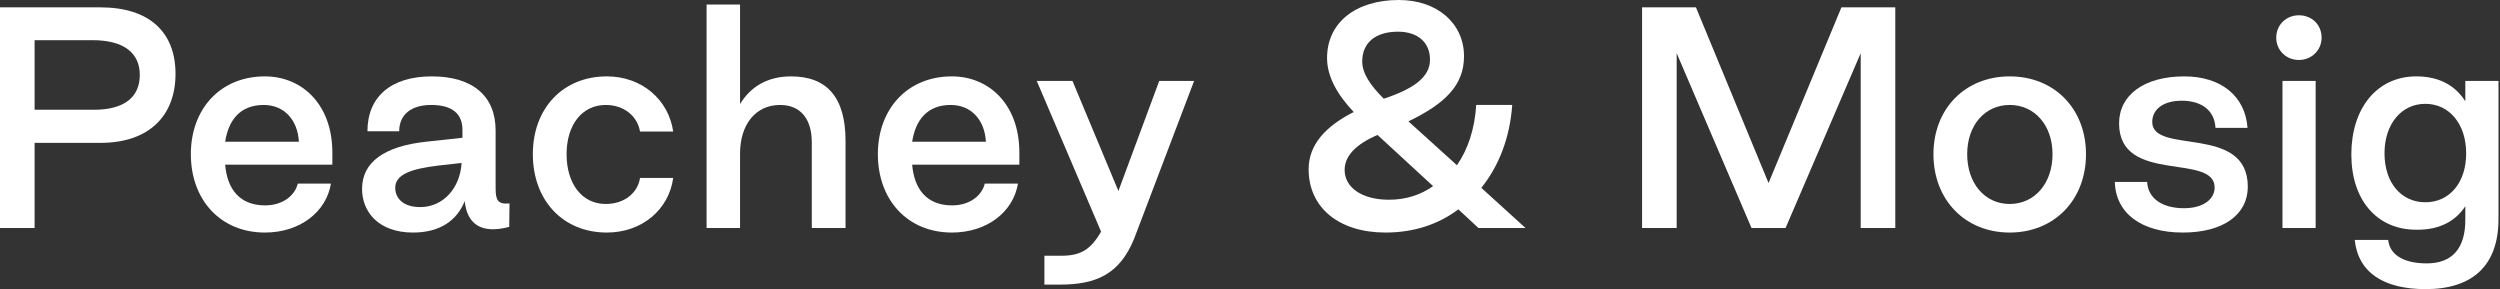
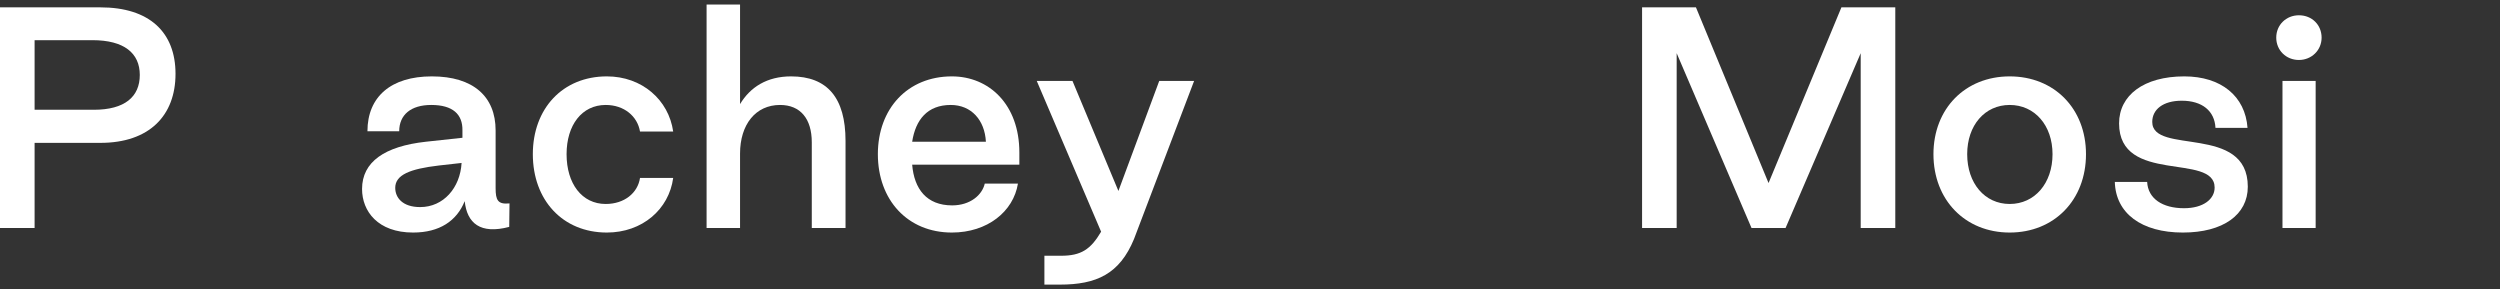
<svg xmlns="http://www.w3.org/2000/svg" width="1444" height="167" viewBox="0 0 1444 167" fill="none">
  <rect x="0" y="0" width="1444" height="167" fill="#333333" stroke="none" />
  <path d="M19.981 131.704H0V4.249H57.979C86.313 4.249 101.381 18.628 101.381 42.649C101.381 66.669 86.313 82.52 57.979 82.52H19.981V131.704ZM19.981 23.203V63.401H54.212C72.064 63.401 80.744 55.885 80.744 43.302C80.744 30.72 71.736 23.203 53.393 23.203H19.981Z" fill="white" />
-   <path d="M152.981 134.319C127.431 134.319 110.234 115.527 110.234 89.056C110.234 62.748 127.431 44.119 152.981 44.119C174.437 44.119 191.961 60.297 191.961 88.075V95.102H130.052C131.198 109.155 138.405 118.632 153.145 118.632C163.627 118.632 170.506 112.586 171.98 106.05H191.142C188.522 122.227 173.454 134.319 152.981 134.319ZM130.052 81.866H172.635C171.98 69.447 164.282 60.623 152.326 60.623C138.896 60.623 132.017 69.12 130.052 81.866Z" fill="white" />
  <path d="M238.606 134.319C218.297 134.319 209.125 122.064 209.125 109.155C209.125 93.468 222.228 84.48 245.976 81.866L267.104 79.578V75.33C267.267 66.016 261.535 60.623 249.088 60.623C237.295 60.623 230.58 66.343 230.58 75.82H212.237C212.237 55.885 225.831 44.119 249.415 44.119C273.327 44.119 286.266 55.721 286.266 75.33V108.664C286.266 115.691 287.576 118.142 294.292 117.488L294.128 131.051C277.422 135.463 269.724 128.927 268.414 116.181C263.828 127.619 253.837 134.319 238.606 134.319ZM242.7 119.613C256.13 119.613 265.793 108.501 266.612 94.121L253.51 95.592C236.804 97.553 228.287 100.984 228.287 108.501C228.287 114.057 232.382 119.613 242.7 119.613Z" fill="white" />
  <path d="M350.511 134.319C324.961 134.319 307.764 115.527 307.764 89.056C307.764 62.748 324.961 44.119 350.511 44.119C370.82 44.119 386.215 57.682 388.836 75.983H369.673C368.199 67.159 360.502 60.623 349.856 60.623C336.098 60.623 327.254 72.225 327.254 89.056C327.254 106.05 336.098 117.815 349.856 117.815C360.665 117.815 368.363 111.442 369.673 102.782H388.836C386.379 120.92 370.984 134.319 350.511 134.319Z" fill="white" />
  <path d="M427.451 131.704H408.125V2.614H427.451V60.133C433.347 50.329 443.01 44.119 456.932 44.119C477.896 44.119 488.378 56.538 488.378 81.376V131.704H468.888V82.193C468.888 68.63 462.337 60.623 450.544 60.623C436.459 60.623 427.451 71.898 427.451 88.729V131.704Z" fill="white" />
  <path d="M549.8 134.319C524.25 134.319 507.053 115.527 507.053 89.056C507.053 62.748 524.25 44.119 549.8 44.119C571.255 44.119 588.78 60.297 588.78 88.075V95.102H526.87C528.017 109.155 535.223 118.632 549.964 118.632C560.446 118.632 567.325 112.586 568.799 106.05H587.961C585.341 122.227 570.273 134.319 549.8 134.319ZM526.87 81.866H569.454C568.799 69.447 561.101 60.623 549.145 60.623C535.715 60.623 528.836 69.12 526.87 81.866Z" fill="white" />
  <path d="M612.252 164.386H603.244V147.718H612.907C624.372 147.718 629.94 144.123 636 133.829L598.822 46.734H619.458L645.991 110.298L669.576 46.734H689.721L654.999 138.077C646.646 158.34 633.216 164.386 612.252 164.386Z" fill="white" />
-   <path d="M800.249 134.319C773.553 134.319 755.864 120.103 755.864 97.716C755.864 83.827 765.364 73.042 781.906 64.708C772.57 54.741 766.51 44.446 766.51 33.498C766.51 13.072 783.052 0 807.947 0C830.221 0 845.617 13.563 845.617 32.518C845.617 49.348 834.479 59.97 813.515 70.101L841.522 95.429C847.91 86.278 851.84 74.349 852.659 60.623H873.46C872.149 79.415 865.762 95.919 855.607 108.501L881.157 131.704H853.97L842.341 120.92C830.876 129.58 816.627 134.319 800.249 134.319ZM799.266 57.028C816.464 51.309 825.963 44.61 825.963 34.478C825.963 24.347 818.756 18.301 807.456 18.301C794.517 18.301 786.819 24.674 786.819 35.459C786.819 42.322 791.405 49.185 799.266 57.028ZM802.214 115.364C812.041 115.364 820.558 112.586 827.764 107.521L795.663 77.944C782.397 83.663 776.664 90.526 776.664 98.207C776.664 108.174 786.491 115.364 802.214 115.364Z" fill="white" />
  <path d="M968.444 131.704H948.463V4.249H979.581L1021.51 105.723L1063.6 4.249H1094.72V131.704H1074.74V30.72L1031.34 131.704H1011.68L968.444 30.72V131.704Z" fill="white" />
  <path d="M1160.81 134.319C1135.1 134.319 1116.76 115.527 1116.76 89.056C1116.76 62.748 1135.1 44.119 1160.81 44.119C1186.53 44.119 1204.87 62.748 1204.87 89.056C1204.87 115.527 1186.53 134.319 1160.81 134.319ZM1160.81 117.815C1175.23 117.815 1185.54 105.886 1185.54 89.056C1185.54 72.388 1175.23 60.623 1160.81 60.623C1146.4 60.623 1136.25 72.388 1136.25 89.056C1136.25 105.886 1146.4 117.815 1160.81 117.815Z" fill="white" />
  <path d="M1260.83 134.319C1236.91 134.319 1222.01 123.207 1221.52 105.069H1240.19C1240.68 114.71 1249.03 120.266 1261.48 120.266C1272.62 120.266 1279.17 115.037 1279.17 108.338C1279.17 88.075 1223.98 106.704 1223.98 71.245C1223.98 55.068 1238.22 44.119 1261.65 44.119C1282.94 44.119 1296.86 55.558 1298.17 73.859H1279.66C1279.17 64.055 1271.96 58.172 1260.17 58.172C1249.36 58.172 1243.14 63.238 1243.14 70.428C1243.14 89.709 1298.33 71.408 1298.33 107.847C1298.33 124.024 1284.08 134.319 1260.83 134.319Z" fill="white" />
  <path d="M1327.86 34.642C1320.49 34.642 1314.76 29.086 1314.76 21.733C1314.76 14.38 1320.49 8.824 1327.86 8.824C1335.39 8.824 1340.96 14.38 1340.96 21.733C1340.96 29.086 1335.07 34.642 1327.86 34.642ZM1337.52 131.704H1318.36V46.734H1337.52V131.704Z" fill="white" />
-   <path d="M1401.04 167C1376.96 167 1362.06 157.522 1360.09 138.568H1379.42C1380.4 147.882 1389.41 152.13 1401.7 152.13C1416.11 152.13 1424.13 143.796 1423.97 126.476V119.122C1418.24 127.783 1409.07 132.848 1395.64 132.685C1372.87 132.685 1358.13 115.527 1358.13 89.219C1358.13 62.584 1372.87 44.119 1395.64 44.119C1409.07 44.119 1418.24 49.512 1423.97 58.499V46.734H1443.13V126.476C1443.13 153.601 1427.9 167 1401.04 167ZM1400.88 116.835C1414.8 116.835 1424.46 105.56 1424.46 88.566C1424.46 71.735 1414.8 59.97 1400.88 59.97C1386.95 59.97 1377.29 71.735 1377.29 88.566C1377.29 105.56 1386.95 116.835 1400.88 116.835Z" fill="white" />
</svg>